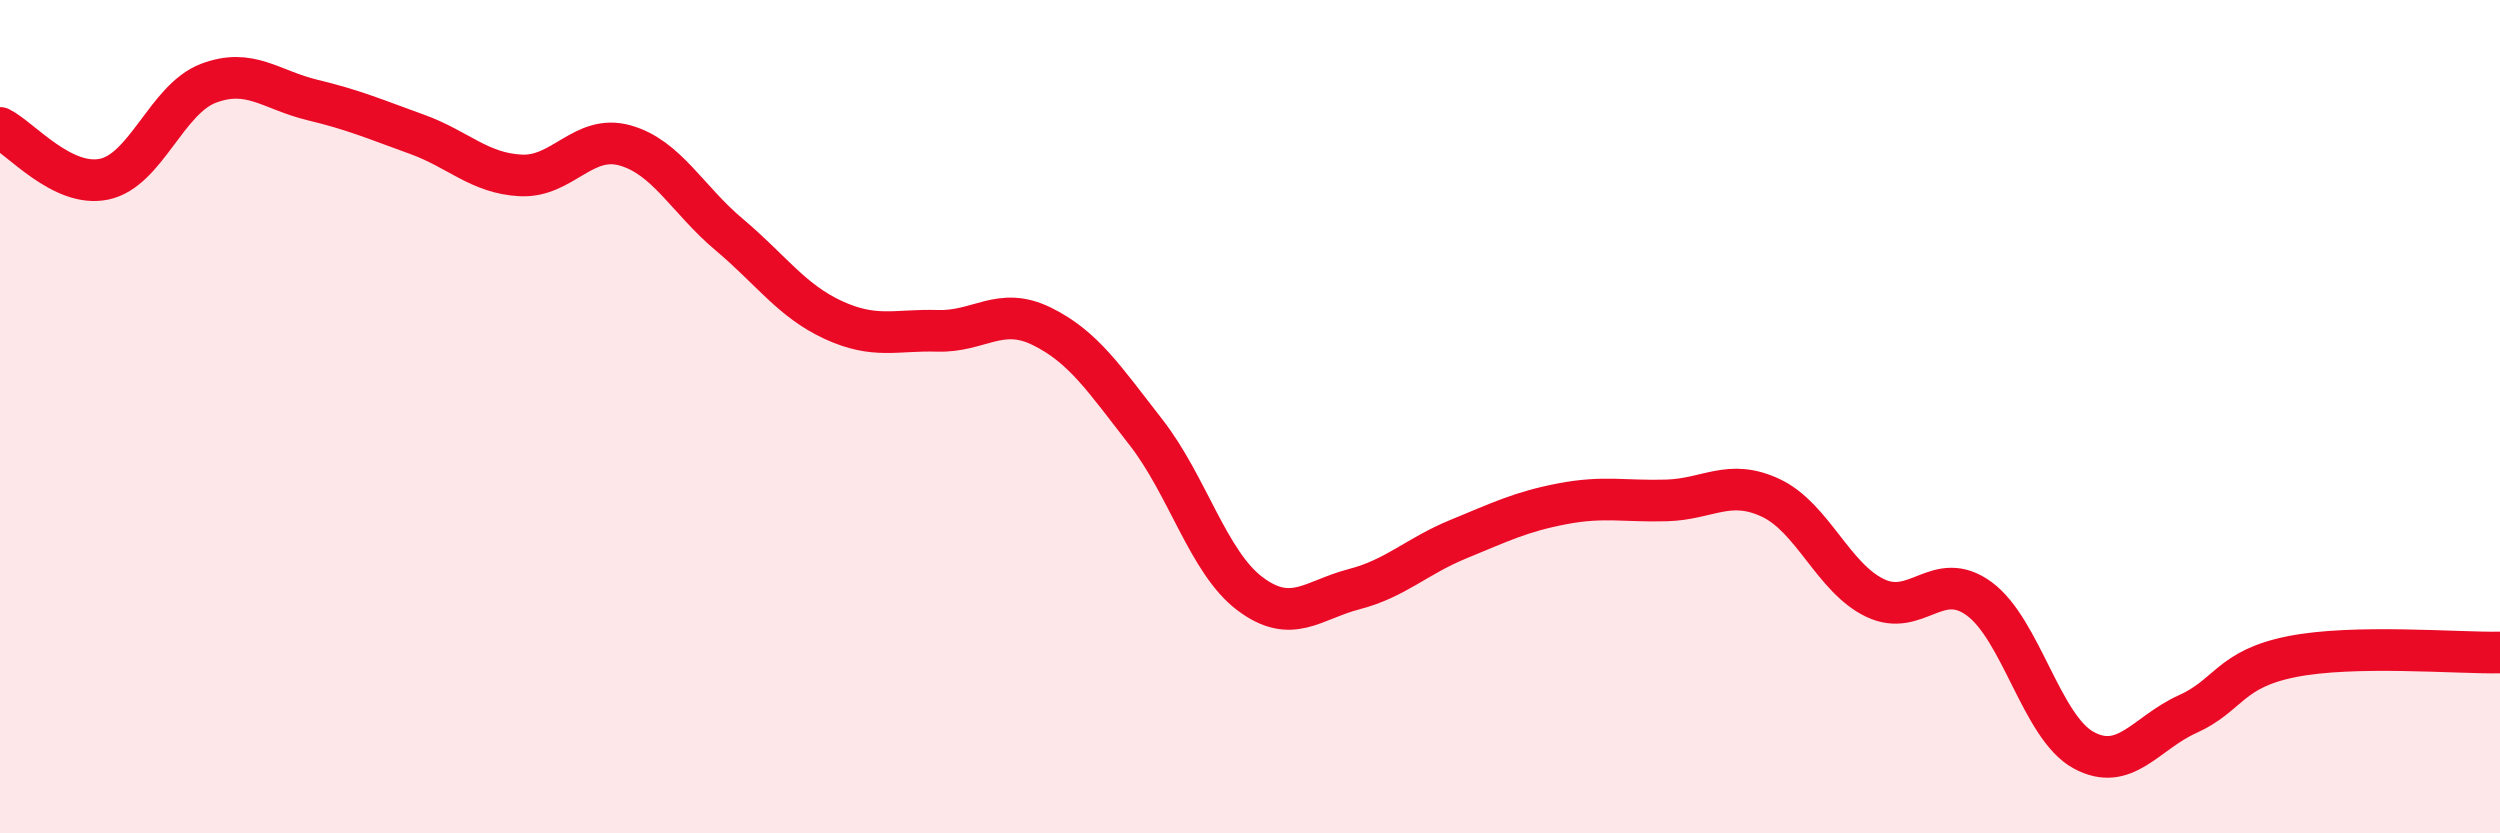
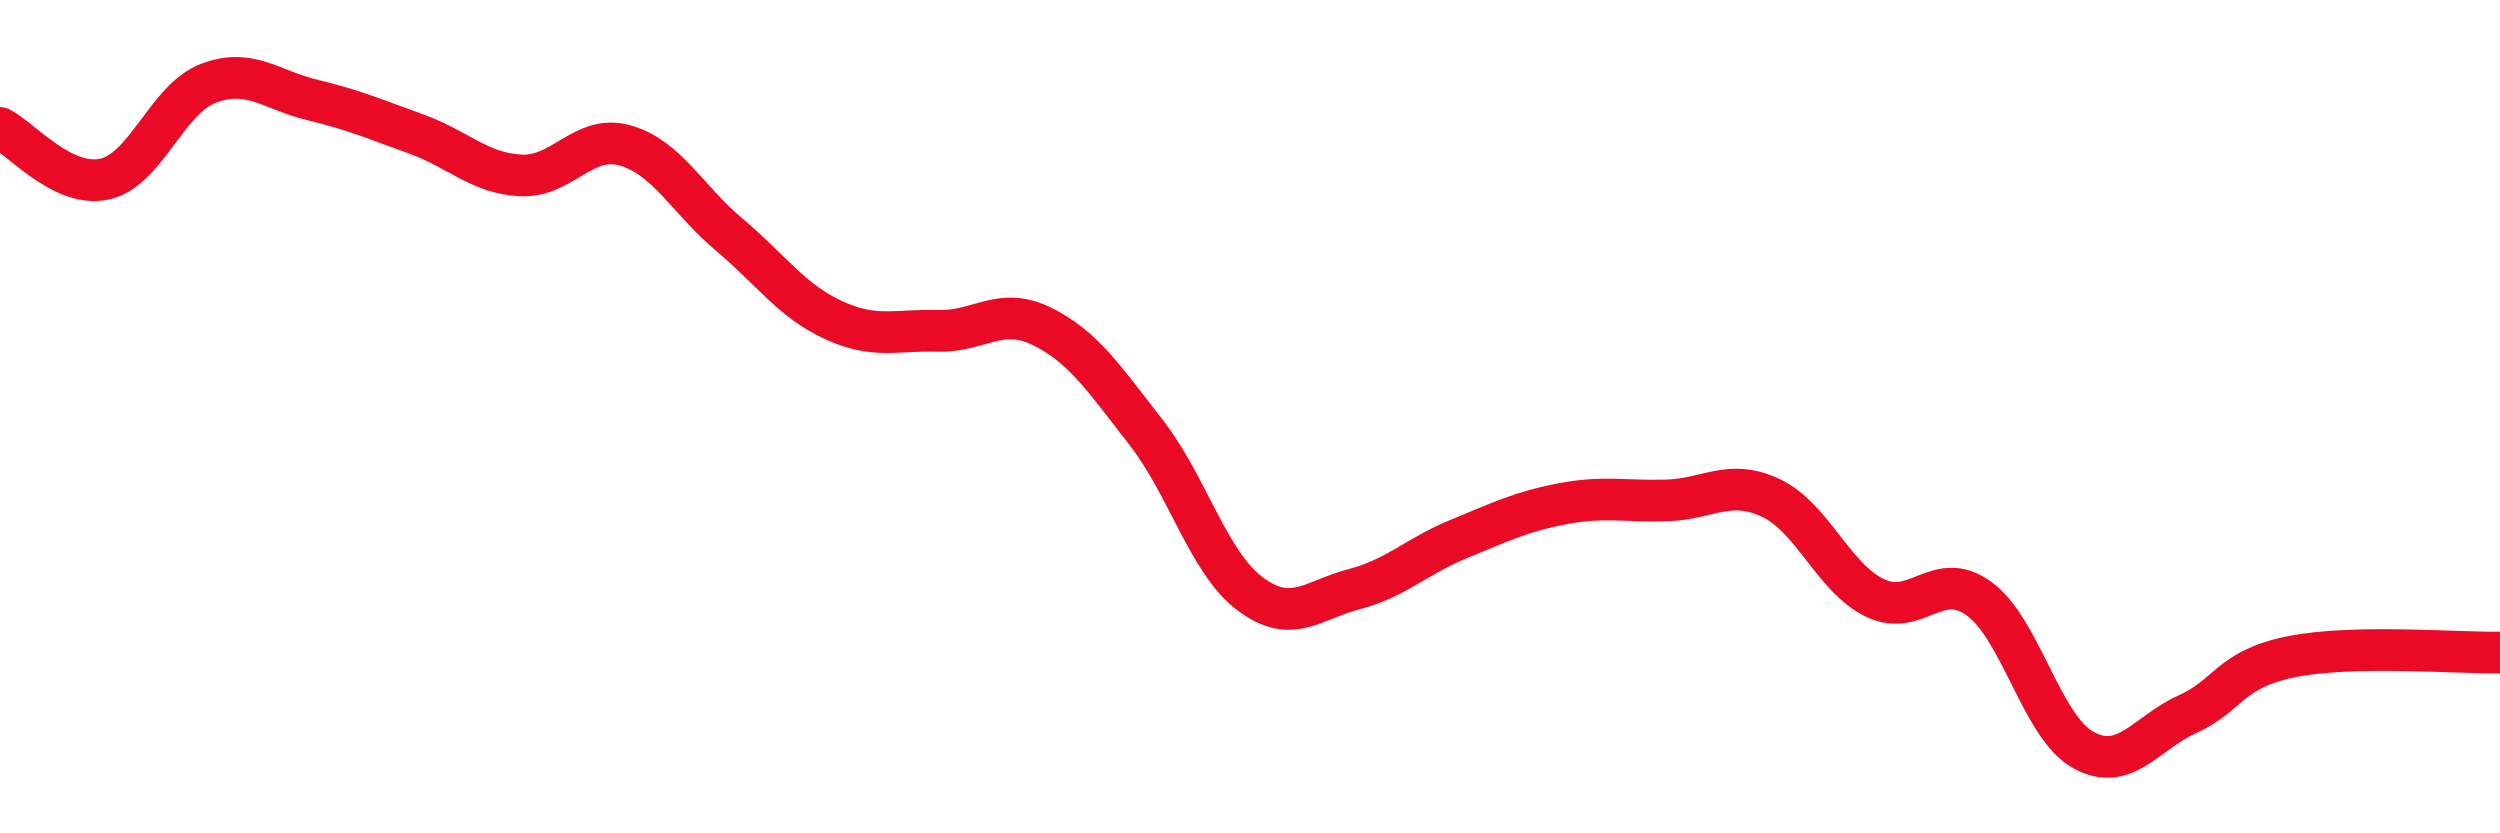
<svg xmlns="http://www.w3.org/2000/svg" width="60" height="20" viewBox="0 0 60 20">
-   <path d="M 0,3.07 C 0.5,3.32 1.5,4.51 2.5,4.3 C 3.5,4.09 4,2.38 5,2 C 6,1.62 6.5,2.16 7.5,2.4 C 8.5,2.64 9,2.86 10,3.22 C 11,3.58 11.5,4.16 12.5,4.21 C 13.5,4.26 14,3.21 15,3.49 C 16,3.77 16.5,4.79 17.5,5.63 C 18.5,6.47 19,7.22 20,7.68 C 21,8.14 21.5,7.91 22.5,7.94 C 23.5,7.97 24,7.34 25,7.83 C 26,8.32 26.5,9.09 27.5,10.37 C 28.5,11.65 29,13.5 30,14.25 C 31,15 31.5,14.4 32.5,14.14 C 33.5,13.88 34,13.35 35,12.94 C 36,12.53 36.5,12.28 37.5,12.09 C 38.5,11.9 39,12.04 40,12.01 C 41,11.98 41.5,11.48 42.5,11.95 C 43.5,12.42 44,13.87 45,14.35 C 46,14.83 46.5,13.64 47.5,14.37 C 48.5,15.1 49,17.45 50,18 C 51,18.55 51.5,17.59 52.5,17.14 C 53.5,16.69 53.5,16.06 55,15.76 C 56.5,15.46 59,15.68 60,15.66L60 20L0 20Z" fill="#EB0A25" opacity="0.1" stroke-linecap="round" stroke-linejoin="round" />
  <path d="M 0,3.07 C 0.5,3.32 1.5,4.51 2.5,4.3 C 3.5,4.09 4,2.38 5,2 C 6,1.62 6.5,2.16 7.5,2.4 C 8.5,2.64 9,2.86 10,3.22 C 11,3.58 11.5,4.16 12.5,4.21 C 13.5,4.26 14,3.21 15,3.49 C 16,3.77 16.5,4.79 17.5,5.63 C 18.5,6.47 19,7.22 20,7.68 C 21,8.14 21.5,7.91 22.5,7.94 C 23.5,7.97 24,7.34 25,7.83 C 26,8.32 26.5,9.09 27.5,10.37 C 28.5,11.65 29,13.5 30,14.25 C 31,15 31.5,14.4 32.5,14.14 C 33.5,13.88 34,13.35 35,12.94 C 36,12.53 36.5,12.28 37.5,12.09 C 38.5,11.9 39,12.04 40,12.01 C 41,11.98 41.5,11.48 42.5,11.95 C 43.5,12.42 44,13.87 45,14.35 C 46,14.83 46.5,13.64 47.5,14.37 C 48.5,15.1 49,17.45 50,18 C 51,18.55 51.5,17.59 52.5,17.14 C 53.5,16.69 53.5,16.06 55,15.76 C 56.5,15.46 59,15.68 60,15.66" stroke="#EB0A25" stroke-width="1" fill="none" stroke-linecap="round" stroke-linejoin="round" />
</svg>